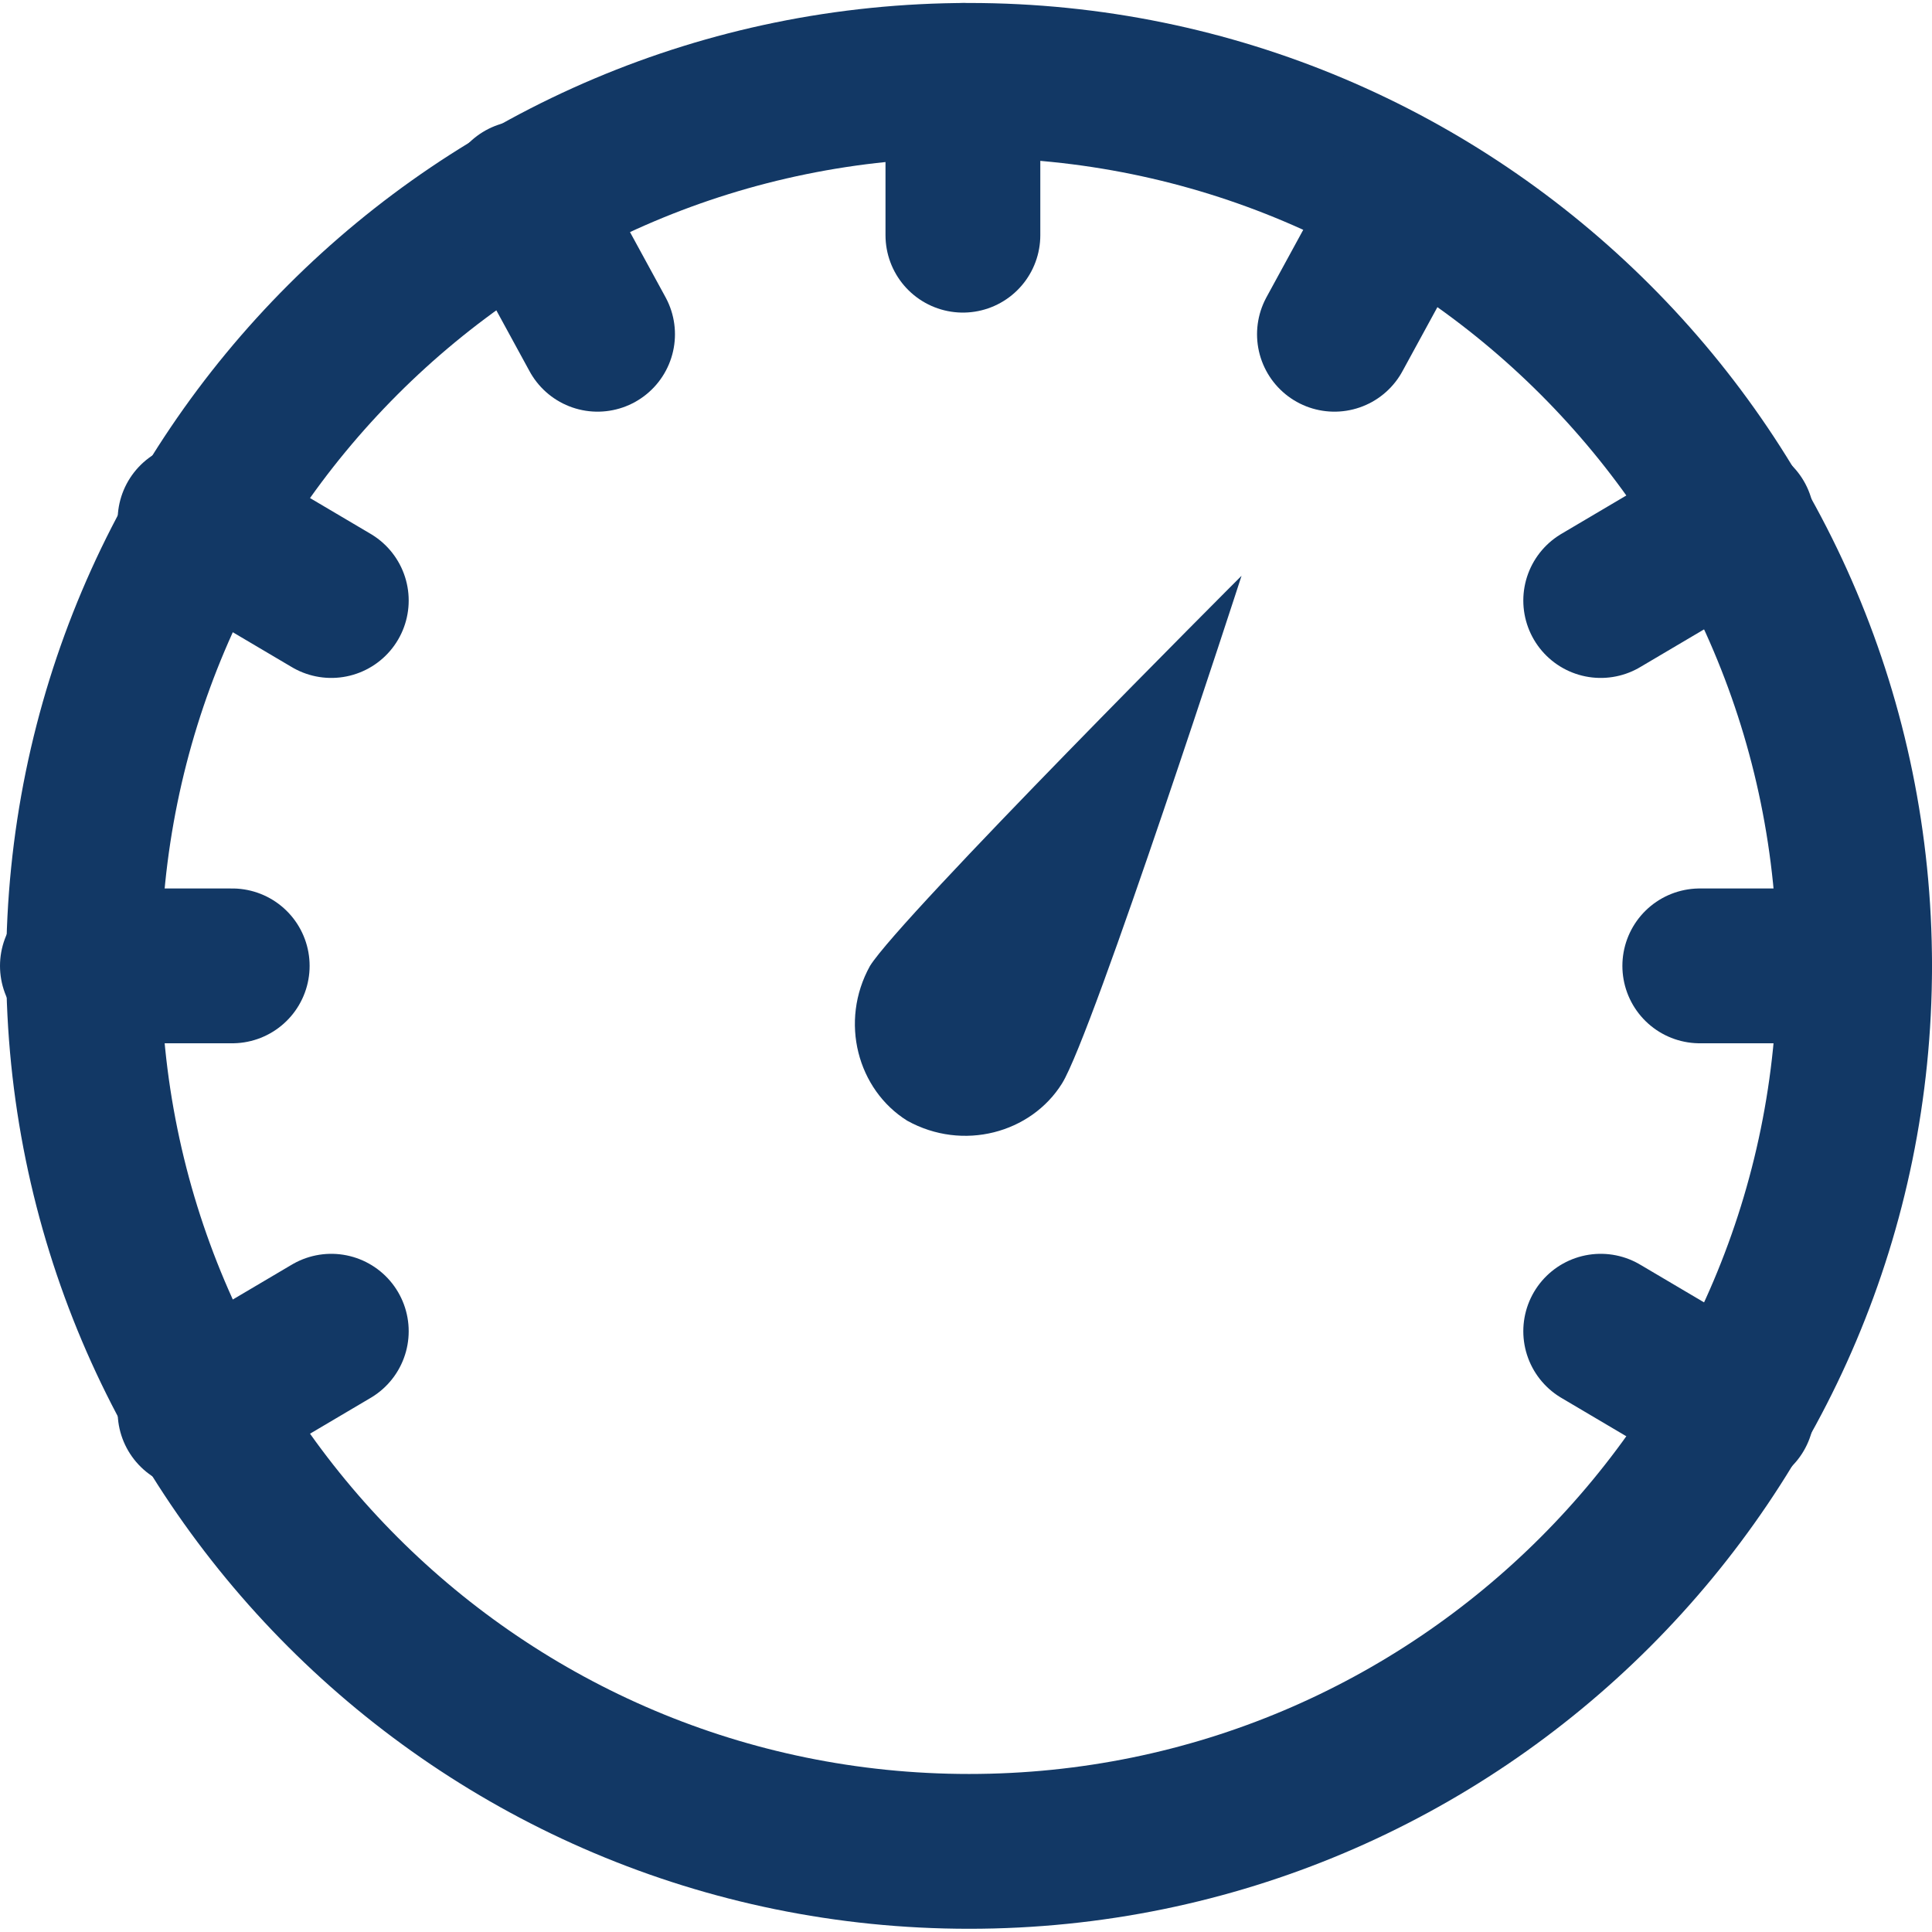
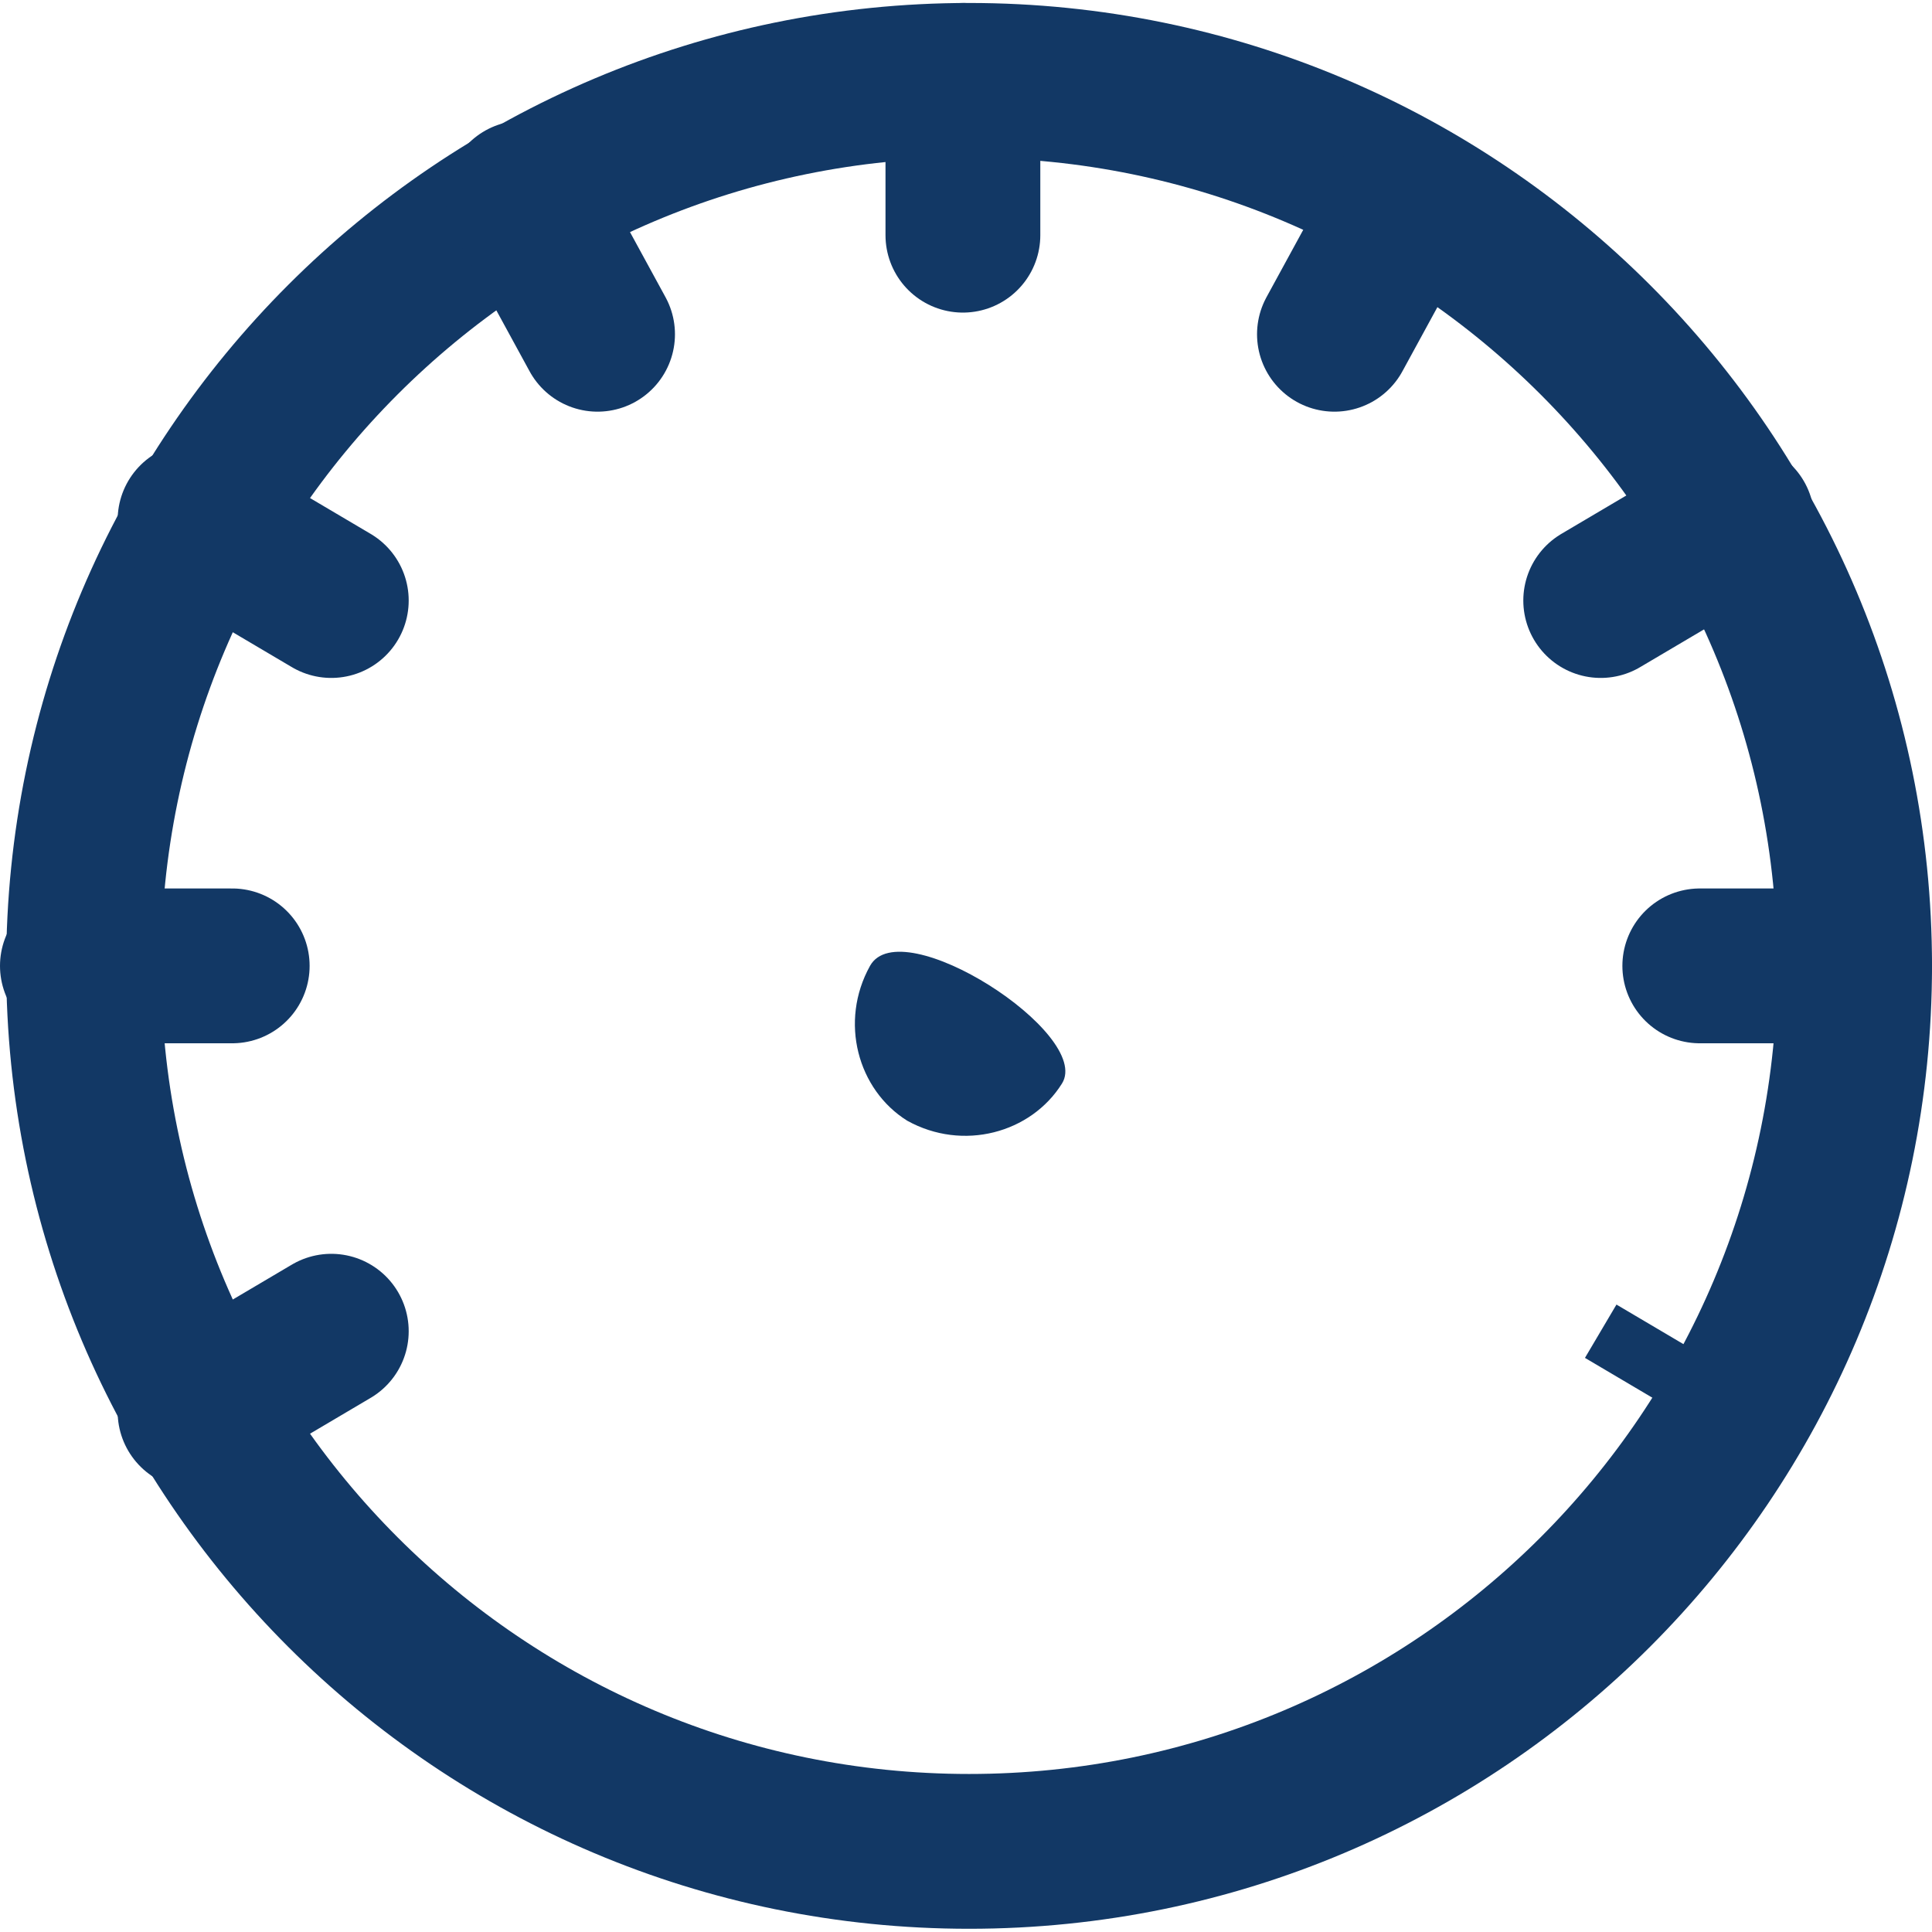
<svg xmlns="http://www.w3.org/2000/svg" version="1.1" id="Layer_1" x="0px" y="0px" viewBox="0 0 31.2 31.2" style="enable-background:new 0 0 31.2 31.2;" xml:space="preserve">
  <style type="text/css">
	.st0{fill:none;stroke:#123865;stroke-width:2.5;stroke-linecap:round;stroke-linejoin:round;}
	.st1{fill:none;stroke:#123865;}
	.st2{fill:#123865;}
</style>
  <g transform="translate(-1420.75 -382.902)">
    <path class="st0" d="M1450.7,398.5c0,7.9-6.4,14.3-14.3,14.3c-7.9,0-14.3-6.4-14.3-14.3s6.4-14.3,14.3-14.3c0,0,0,0,0,0   C1444.3,384.2,1450.7,390.6,1450.7,398.5z" />
    <line class="st1" x1="1436.3" y1="384.2" x2="1436.3" y2="386.7" />
    <line class="st0" x1="1436.3" y1="384.2" x2="1436.3" y2="386.7" />
    <line class="st1" x1="1429.2" y1="386.1" x2="1430.4" y2="388.3" />
    <line class="st0" x1="1429.2" y1="386.1" x2="1430.4" y2="388.3" />
    <line class="st1" x1="1423.9" y1="391.3" x2="1426.1" y2="392.6" />
    <line class="st0" x1="1423.9" y1="391.3" x2="1426.1" y2="392.6" />
    <line class="st1" x1="1422" y1="398.5" x2="1424.5" y2="398.5" />
    <line class="st0" x1="1422" y1="398.5" x2="1424.5" y2="398.5" />
    <line class="st1" x1="1423.9" y1="405.7" x2="1426.1" y2="404.4" />
    <line class="st0" x1="1423.9" y1="405.7" x2="1426.1" y2="404.4" />
    <line class="st1" x1="1448.8" y1="405.7" x2="1446.6" y2="404.4" />
-     <line class="st0" x1="1448.8" y1="405.7" x2="1446.6" y2="404.4" />
    <line class="st1" x1="1450.7" y1="398.5" x2="1448.2" y2="398.5" />
    <line class="st0" x1="1450.7" y1="398.5" x2="1448.2" y2="398.5" />
    <line class="st1" x1="1448.8" y1="391.3" x2="1446.6" y2="392.6" />
    <line class="st0" x1="1448.8" y1="391.3" x2="1446.6" y2="392.6" />
    <line class="st1" x1="1443.5" y1="386.1" x2="1442.3" y2="388.3" />
    <line class="st0" x1="1443.5" y1="386.1" x2="1442.3" y2="388.3" />
-     <path class="st2" d="M1437.9,400.4c-0.5,0.8-1.6,1.1-2.5,0.6c-0.8-0.5-1.1-1.6-0.6-2.5c0.5-0.8,6-6.3,6-6.3   S1438.4,399.6,1437.9,400.4" />
+     <path class="st2" d="M1437.9,400.4c-0.5,0.8-1.6,1.1-2.5,0.6c-0.8-0.5-1.1-1.6-0.6-2.5S1438.4,399.6,1437.9,400.4" />
  </g>
</svg>